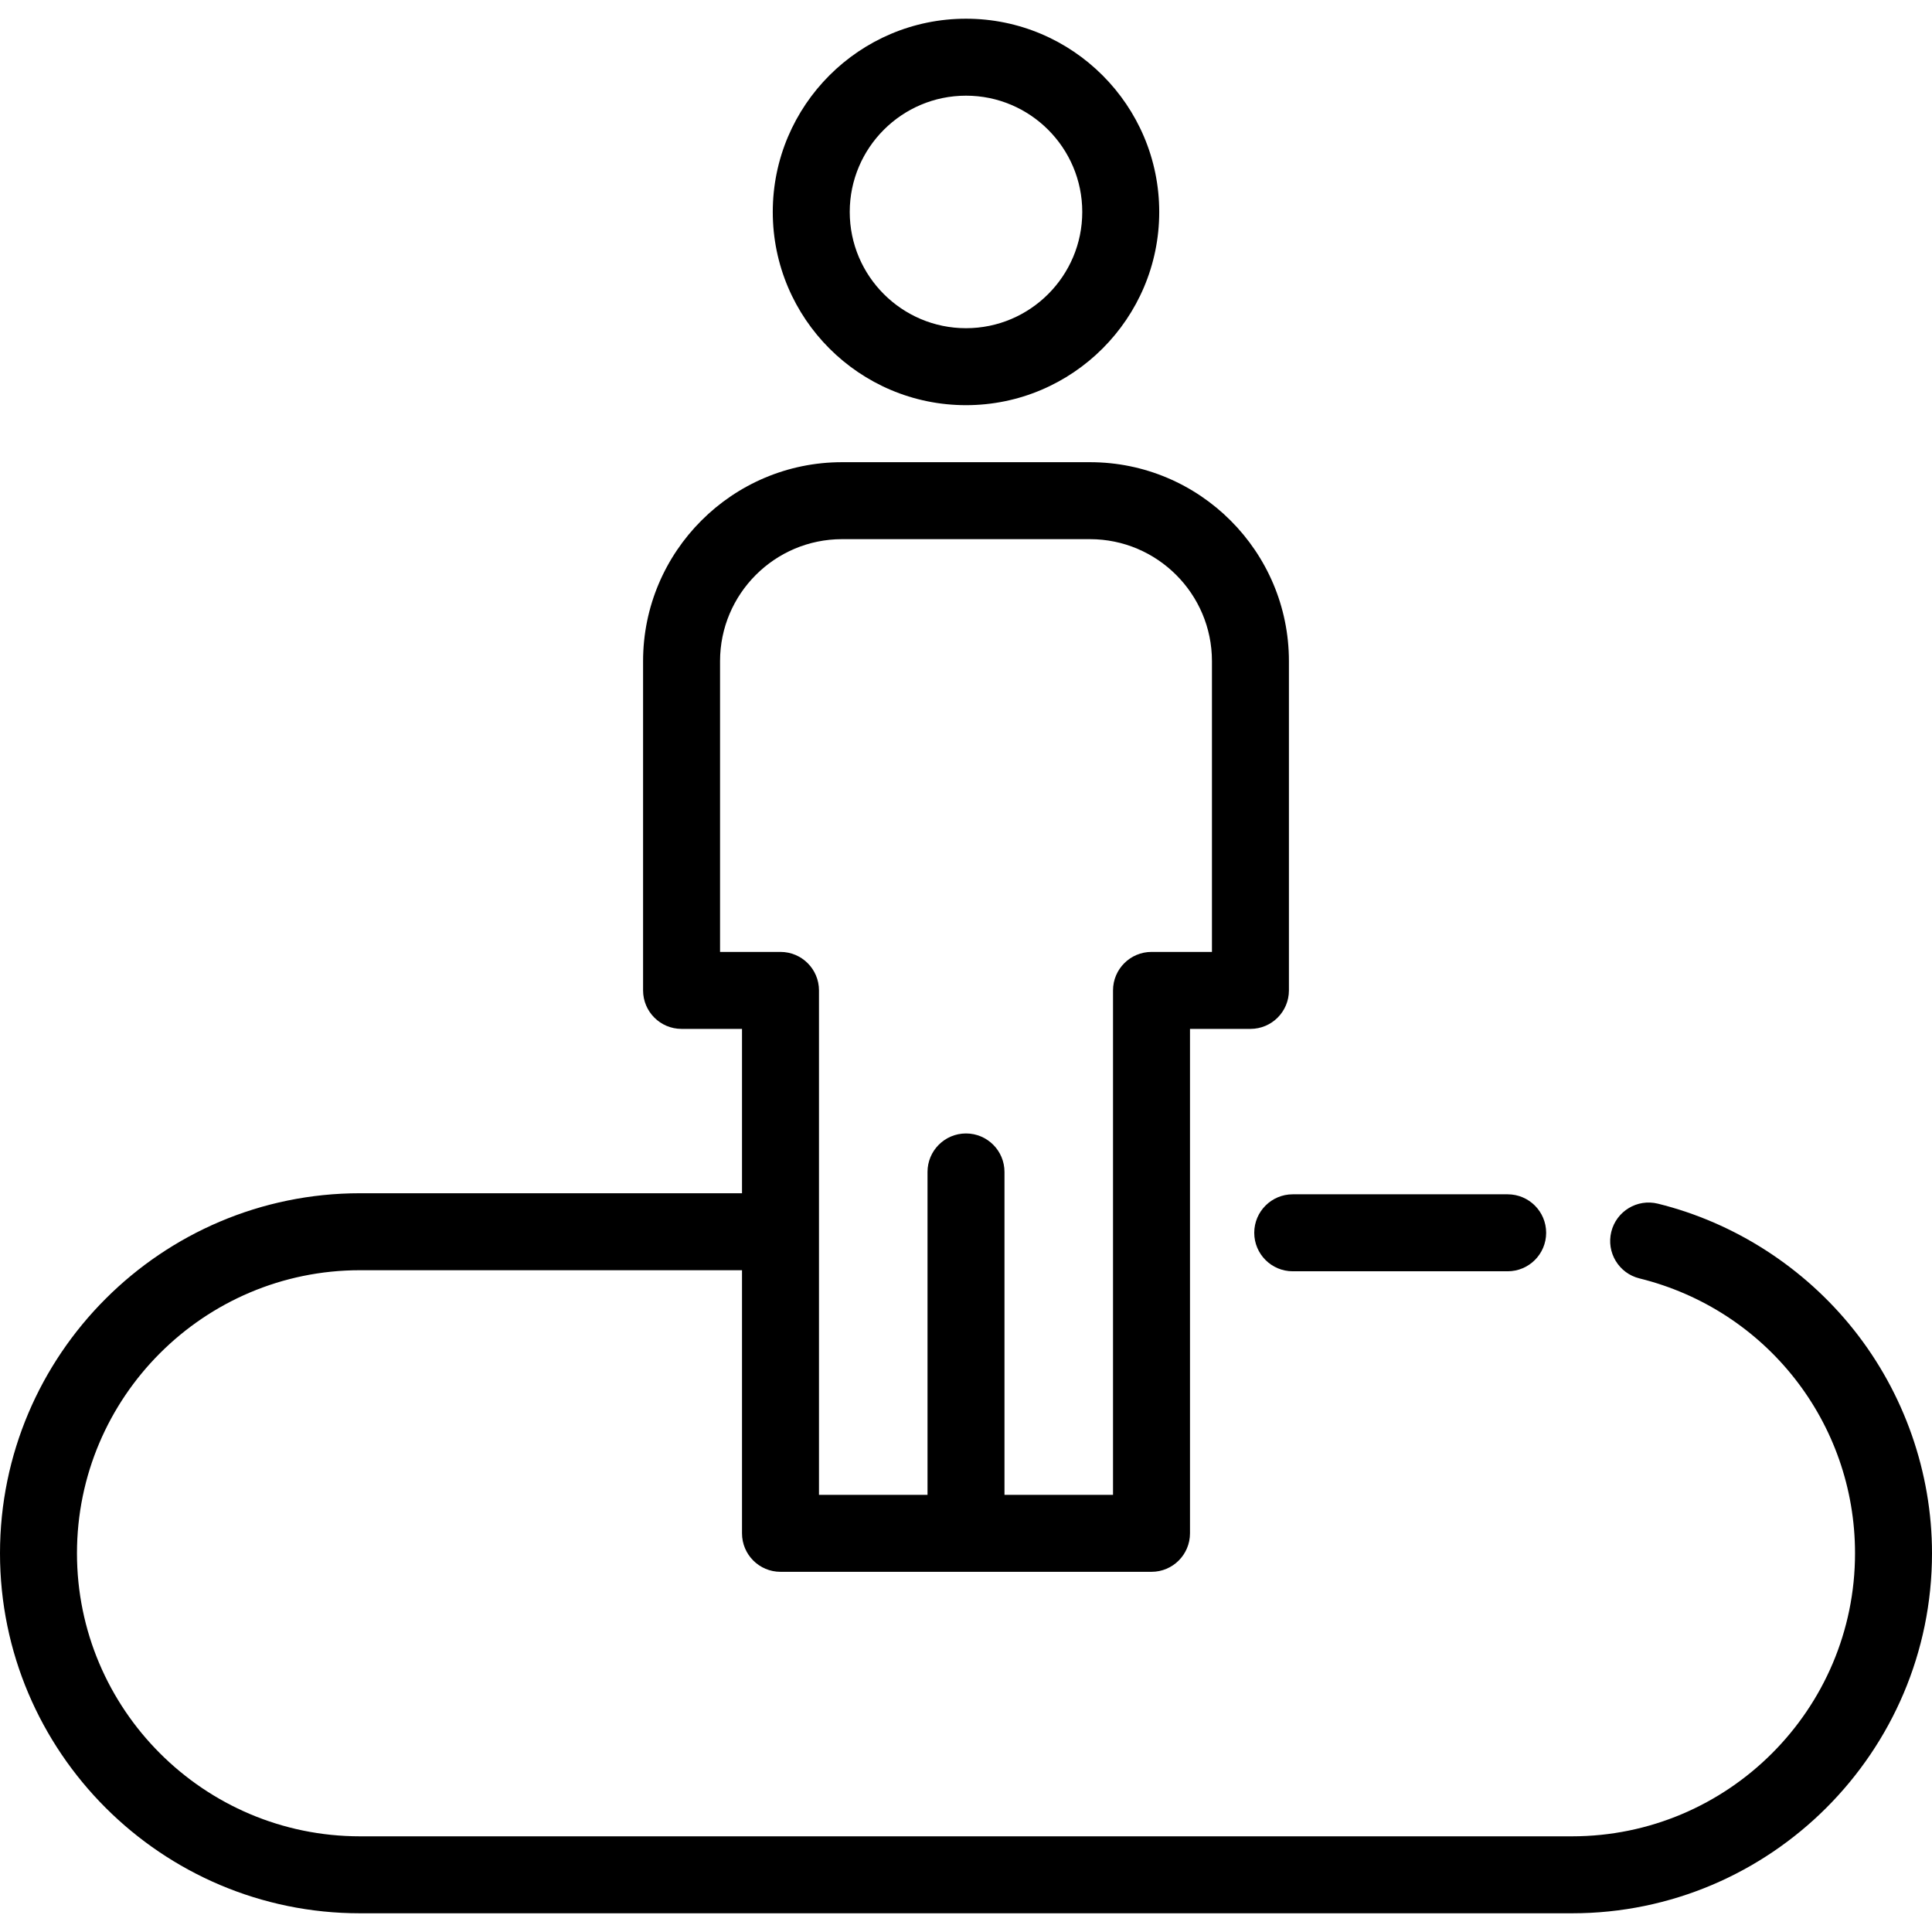
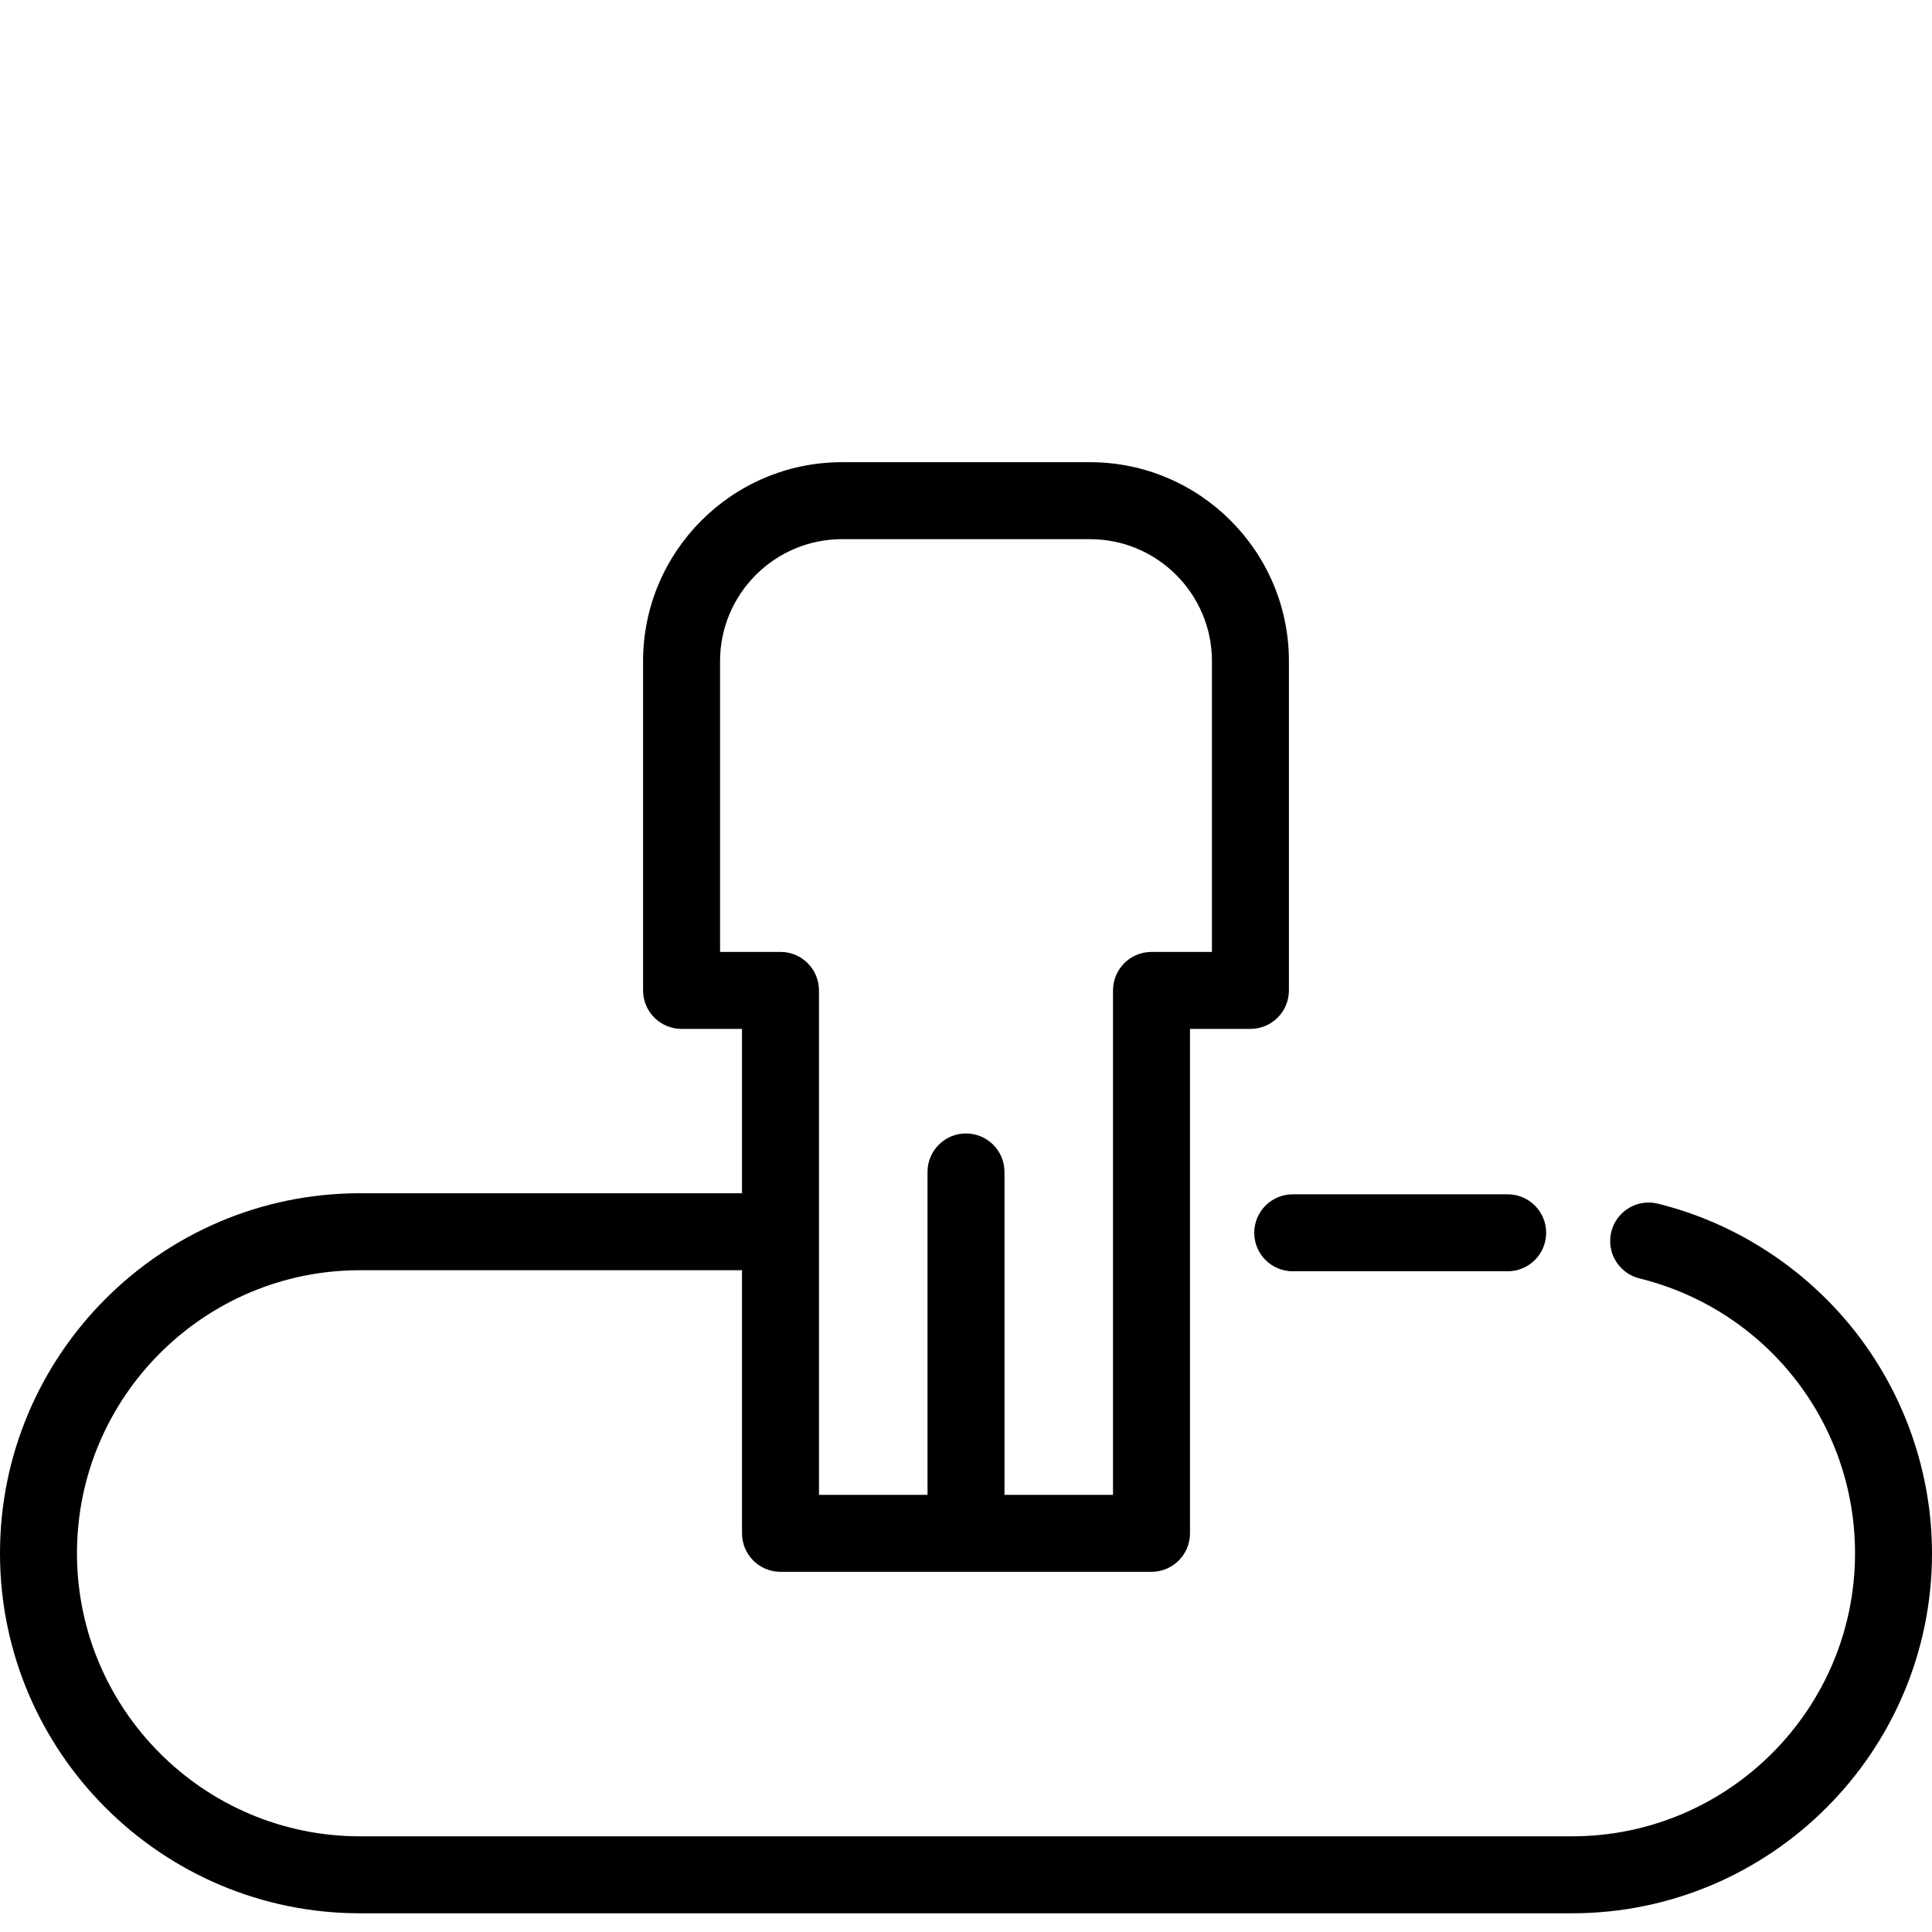
<svg xmlns="http://www.w3.org/2000/svg" fill="#000000" height="800px" width="800px" version="1.1" id="Layer_1" viewBox="0 0 502 502" xml:space="preserve">
  <g>
    <g>
      <g>
        <path d="M481.67,345.516c-12.891-16.204-30.965-27.839-50.894-32.762c-5.363-1.326-10.783,1.948-12.106,7.31     c-1.324,5.362,1.948,10.782,7.31,12.106c32.984,8.148,56.02,37.518,56.02,71.422c0,40.554-32.993,73.547-73.547,73.547H93.547     C52.993,477.139,20,444.146,20,403.592c0-40.554,32.993-73.547,73.547-73.547H192.8v68.368c0,5.522,4.478,10,10,10h96.4     c5.522,0,10-4.478,10-10V267.342h15.706c5.522,0,10-4.478,10-10v-85.553c0-28.505-23.19-51.695-51.695-51.695h-64.422     c-28.505,0-51.695,23.19-51.695,51.695v85.553c0,5.522,4.478,10,10,10H192.8v42.703H93.547C41.965,310.045,0,352.01,0,403.592     c0,51.582,41.965,93.547,93.547,93.547h314.906c51.582,0,93.547-41.965,93.547-93.547C502,382.62,494.78,361.995,481.67,345.516z      M187.094,247.342v-75.553c0-17.477,14.219-31.695,31.695-31.695h64.422c17.477,0,31.695,14.219,31.695,31.695v75.553H299.2     c-5.522,0-10,4.478-10,10v131.071H261V304.51c0-5.522-4.478-10-10-10c-5.522,0-10,4.478-10,10v83.903h-28.2V257.342     c0-5.522-4.478-10-10-10H187.094z" />
        <path d="M325.896,320.322c0,5.522,4.478,10,10,10h55.848c5.522,0,10-4.478,10-10c0-5.522-4.478-10-10-10h-55.848     C330.374,310.322,325.896,314.8,325.896,320.322z" />
-         <path d="M251,105.277c27.685,0,50.208-22.523,50.208-50.208S278.685,4.861,251,4.861s-50.208,22.523-50.208,50.208     S223.315,105.277,251,105.277z M251,24.861c16.657,0,30.208,13.551,30.208,30.208c0,16.657-13.551,30.208-30.208,30.208     c-16.657,0-30.208-13.551-30.208-30.208C220.792,38.412,234.343,24.861,251,24.861z" />
      </g>
    </g>
  </g>
</svg>